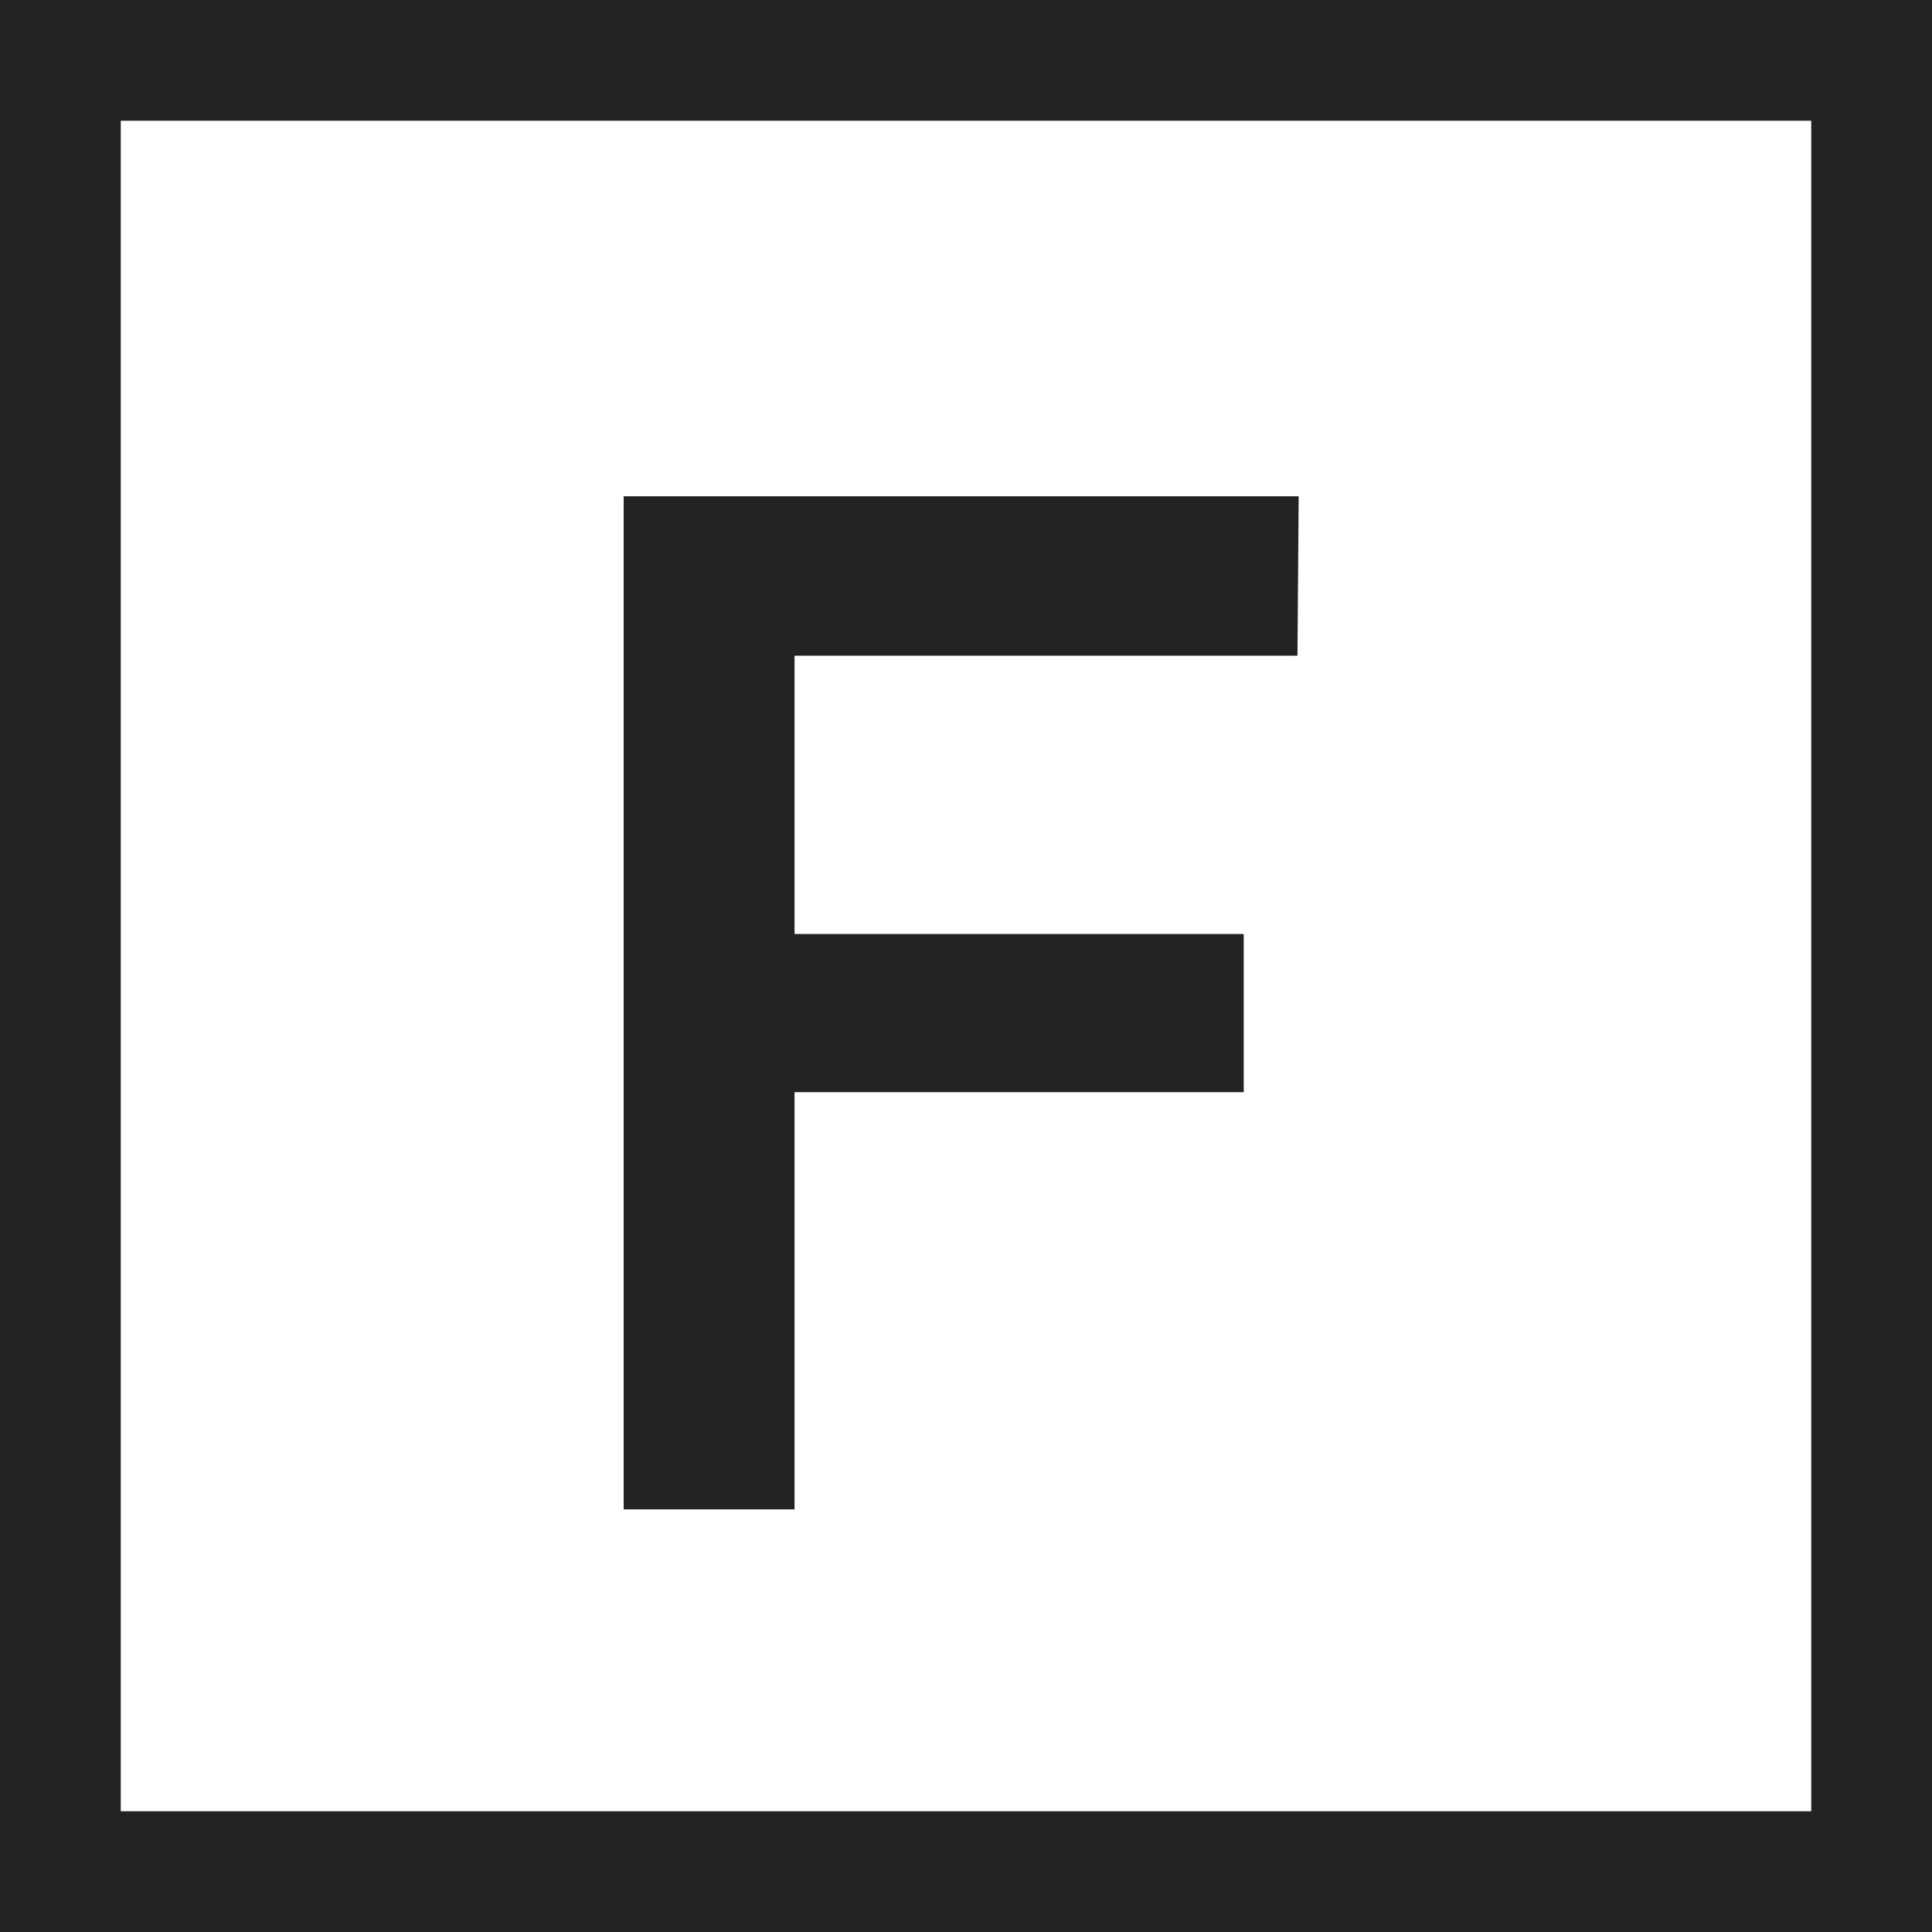
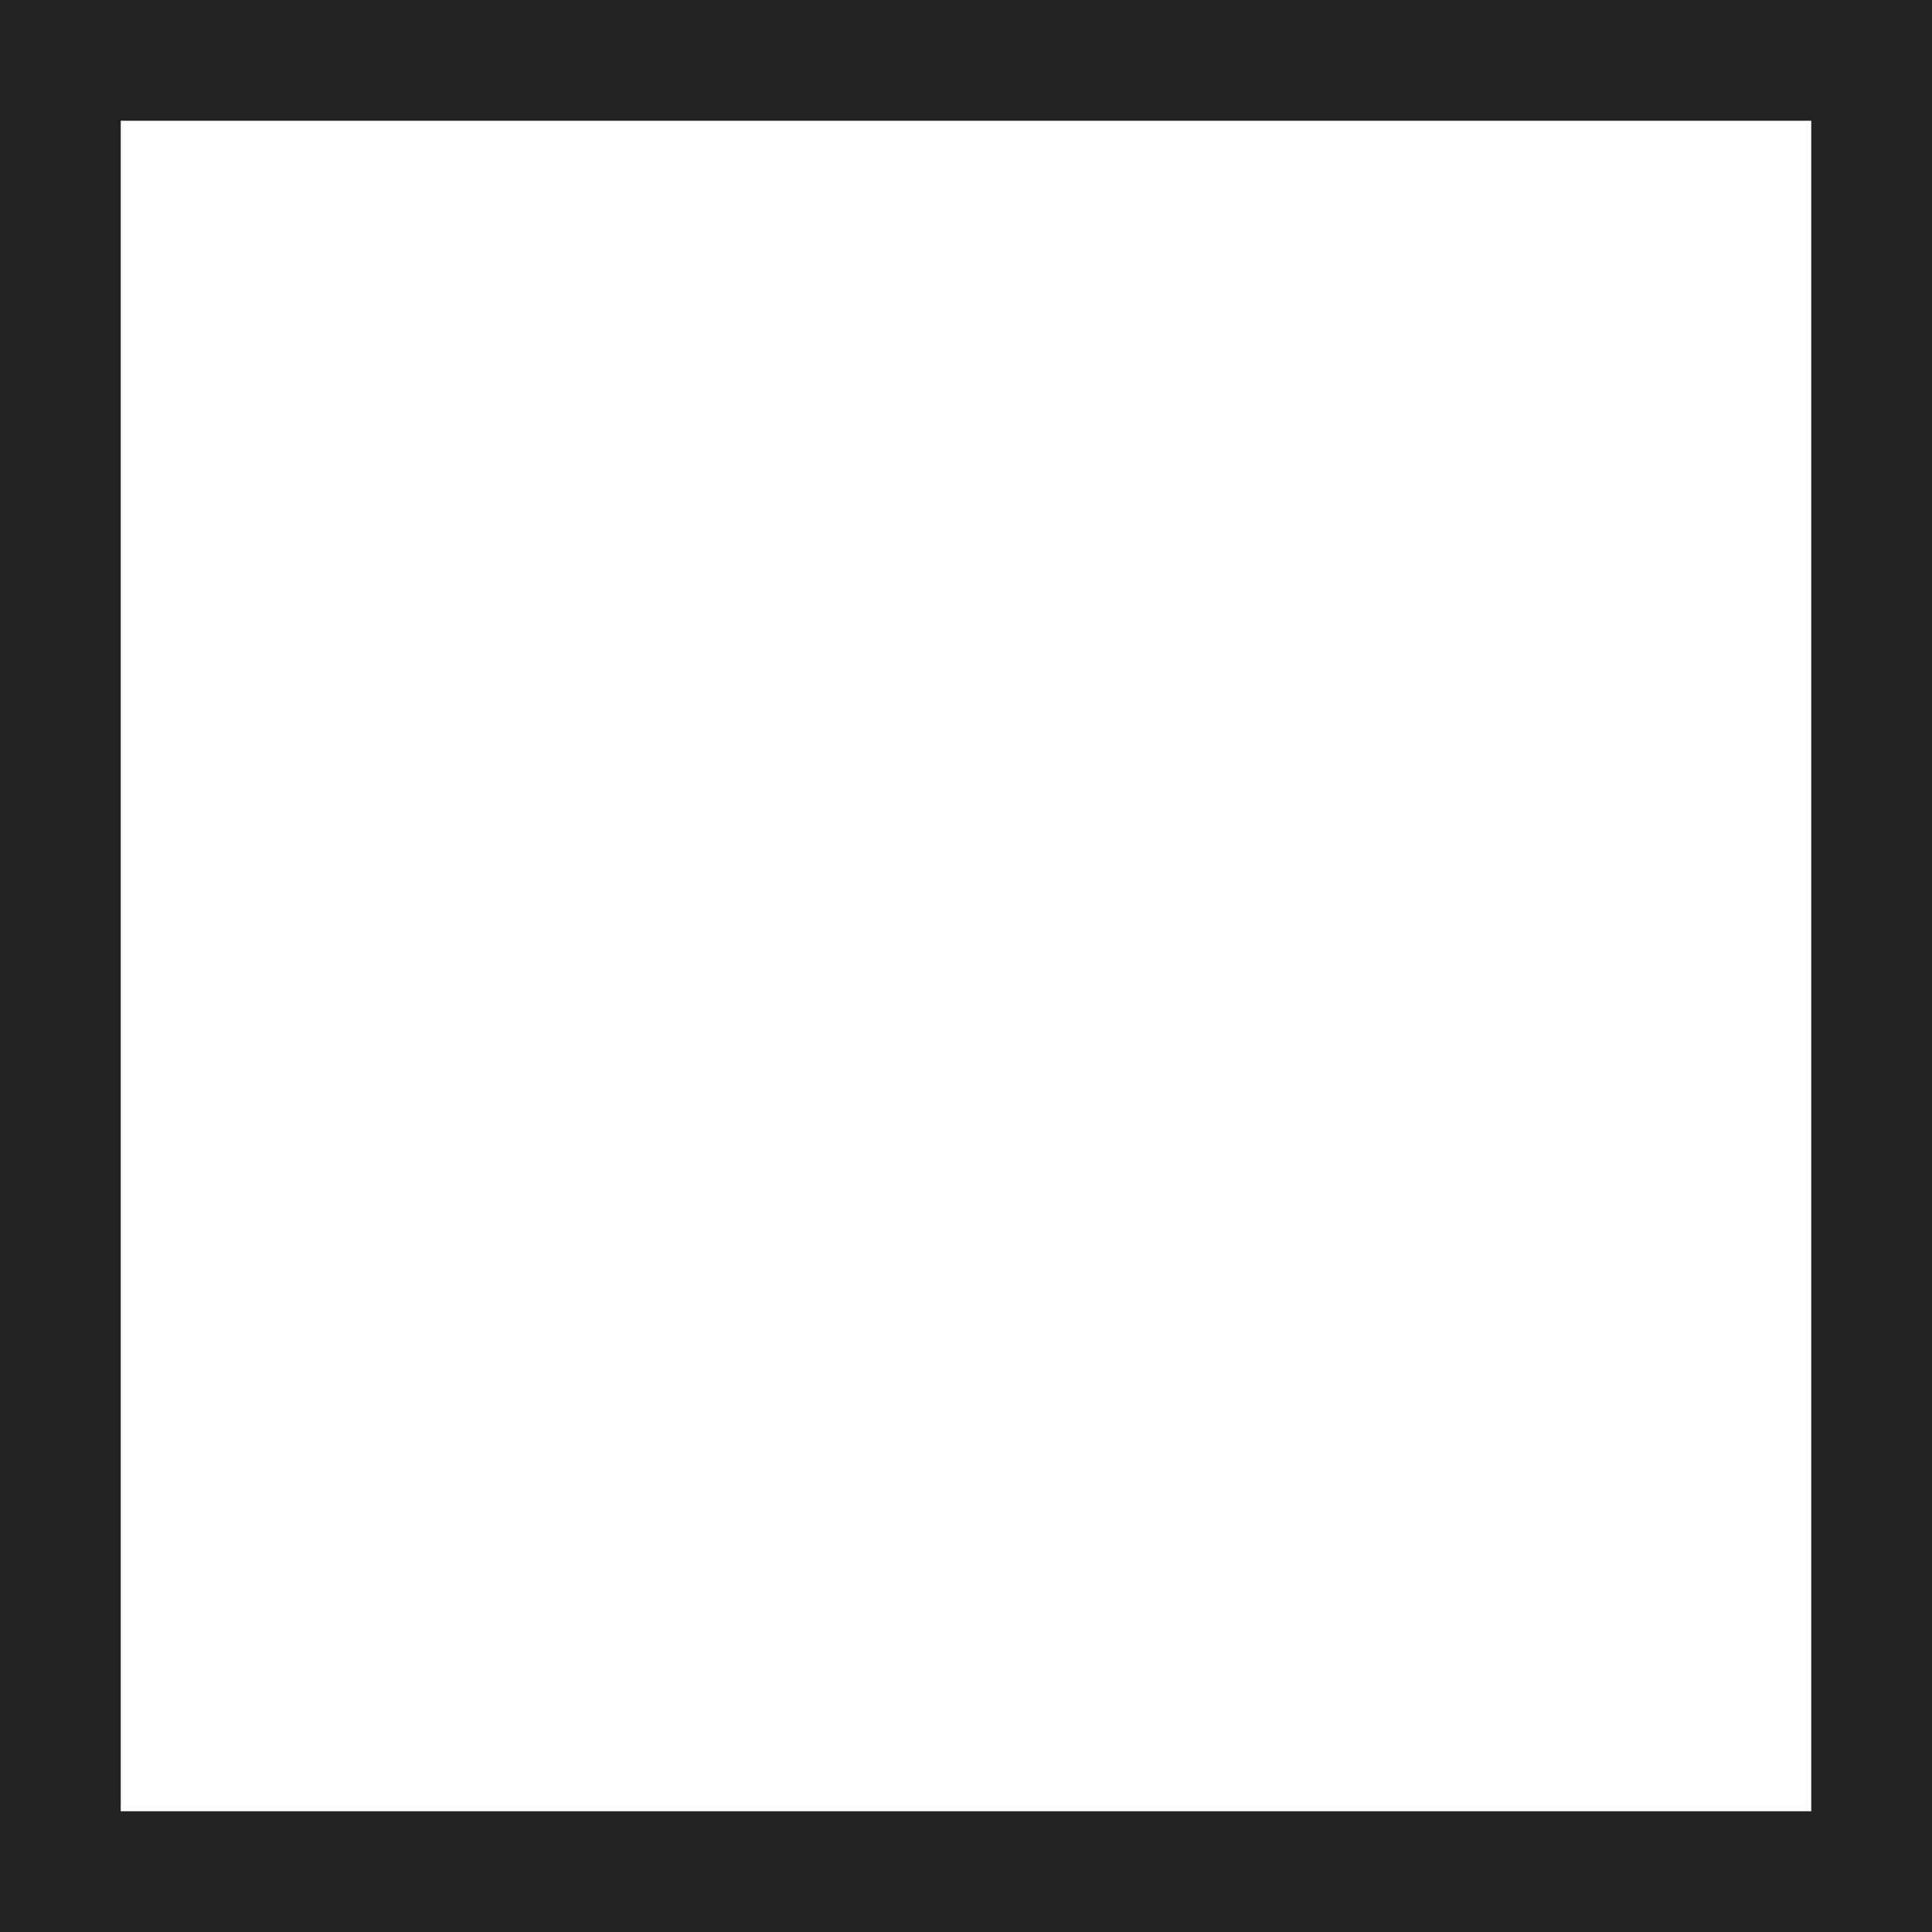
<svg xmlns="http://www.w3.org/2000/svg" width="32" height="32" viewBox="0 0 32 32">
  <rect x="1" y="1" width="30" height="30" fill="none" stroke="#222" stroke-width="2" />
-   <polygon points="13.16 10.86 13.16 15.47 20.6 15.47 20.6 18.09 13.16 18.09 13.16 25 10.33 25 10.33 8.22 21.51 8.22 21.49 10.86 13.16 10.86" fill="#222" fill-rule="evenodd" />
</svg>